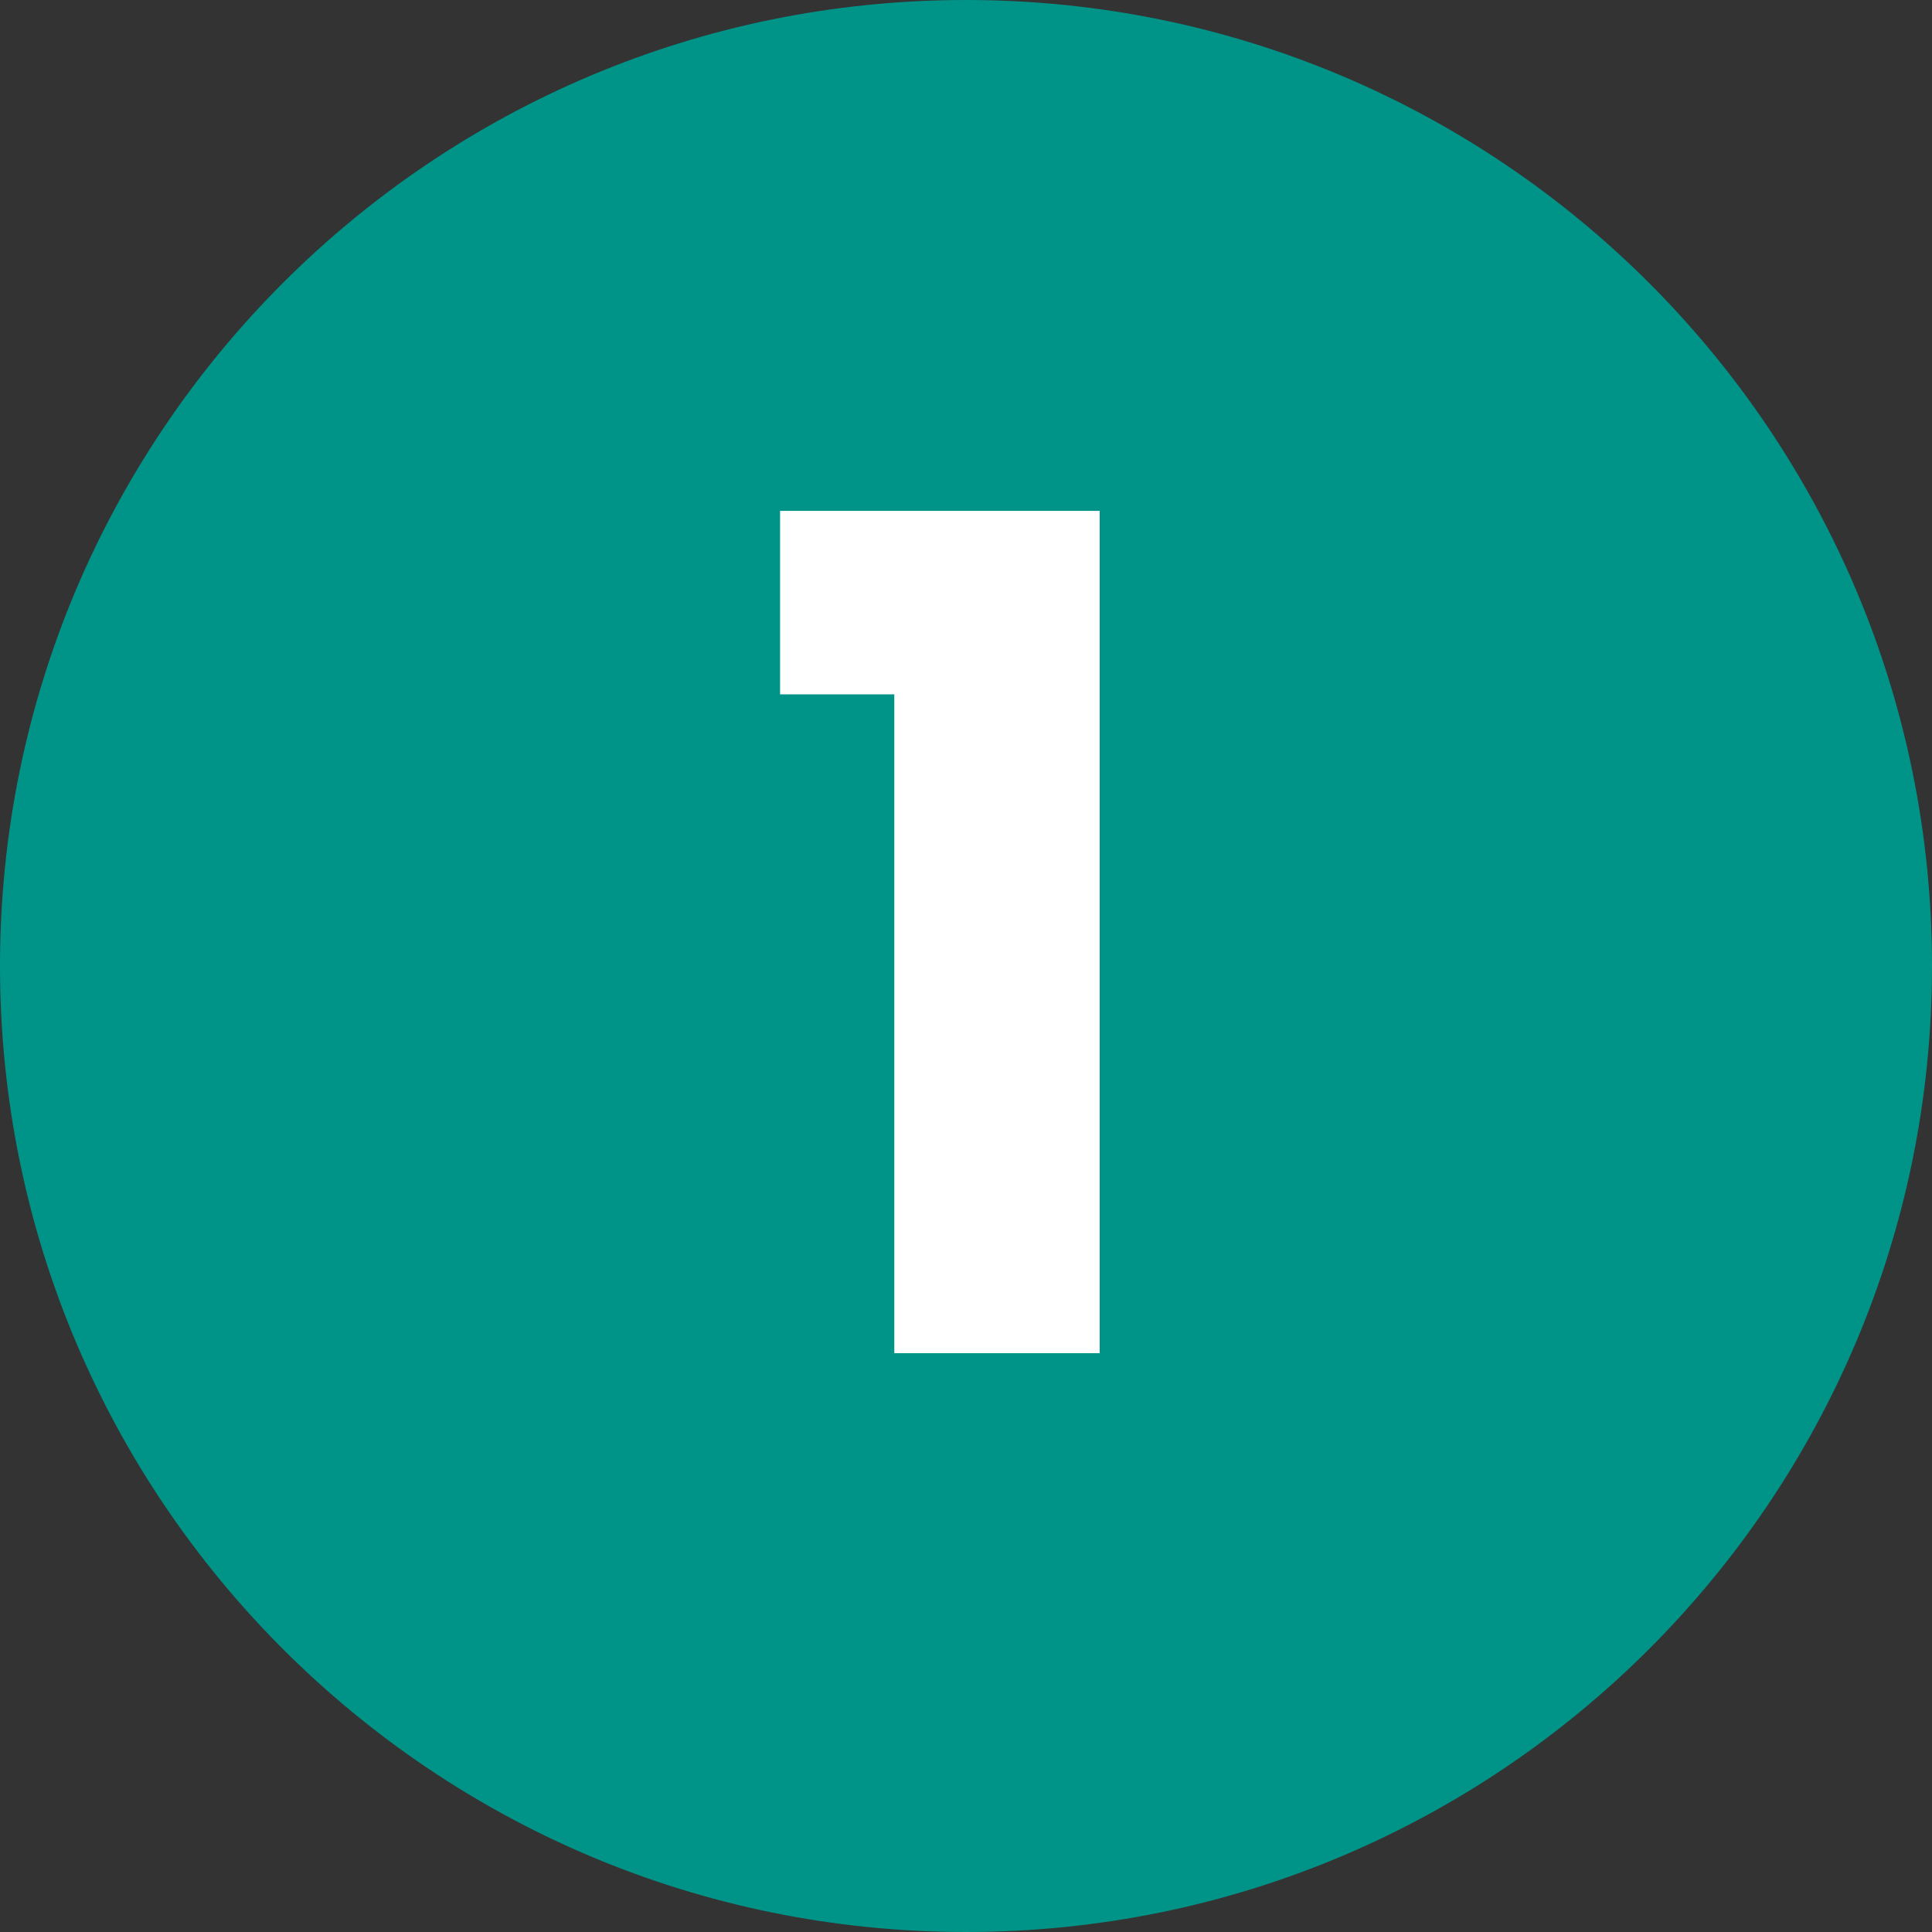
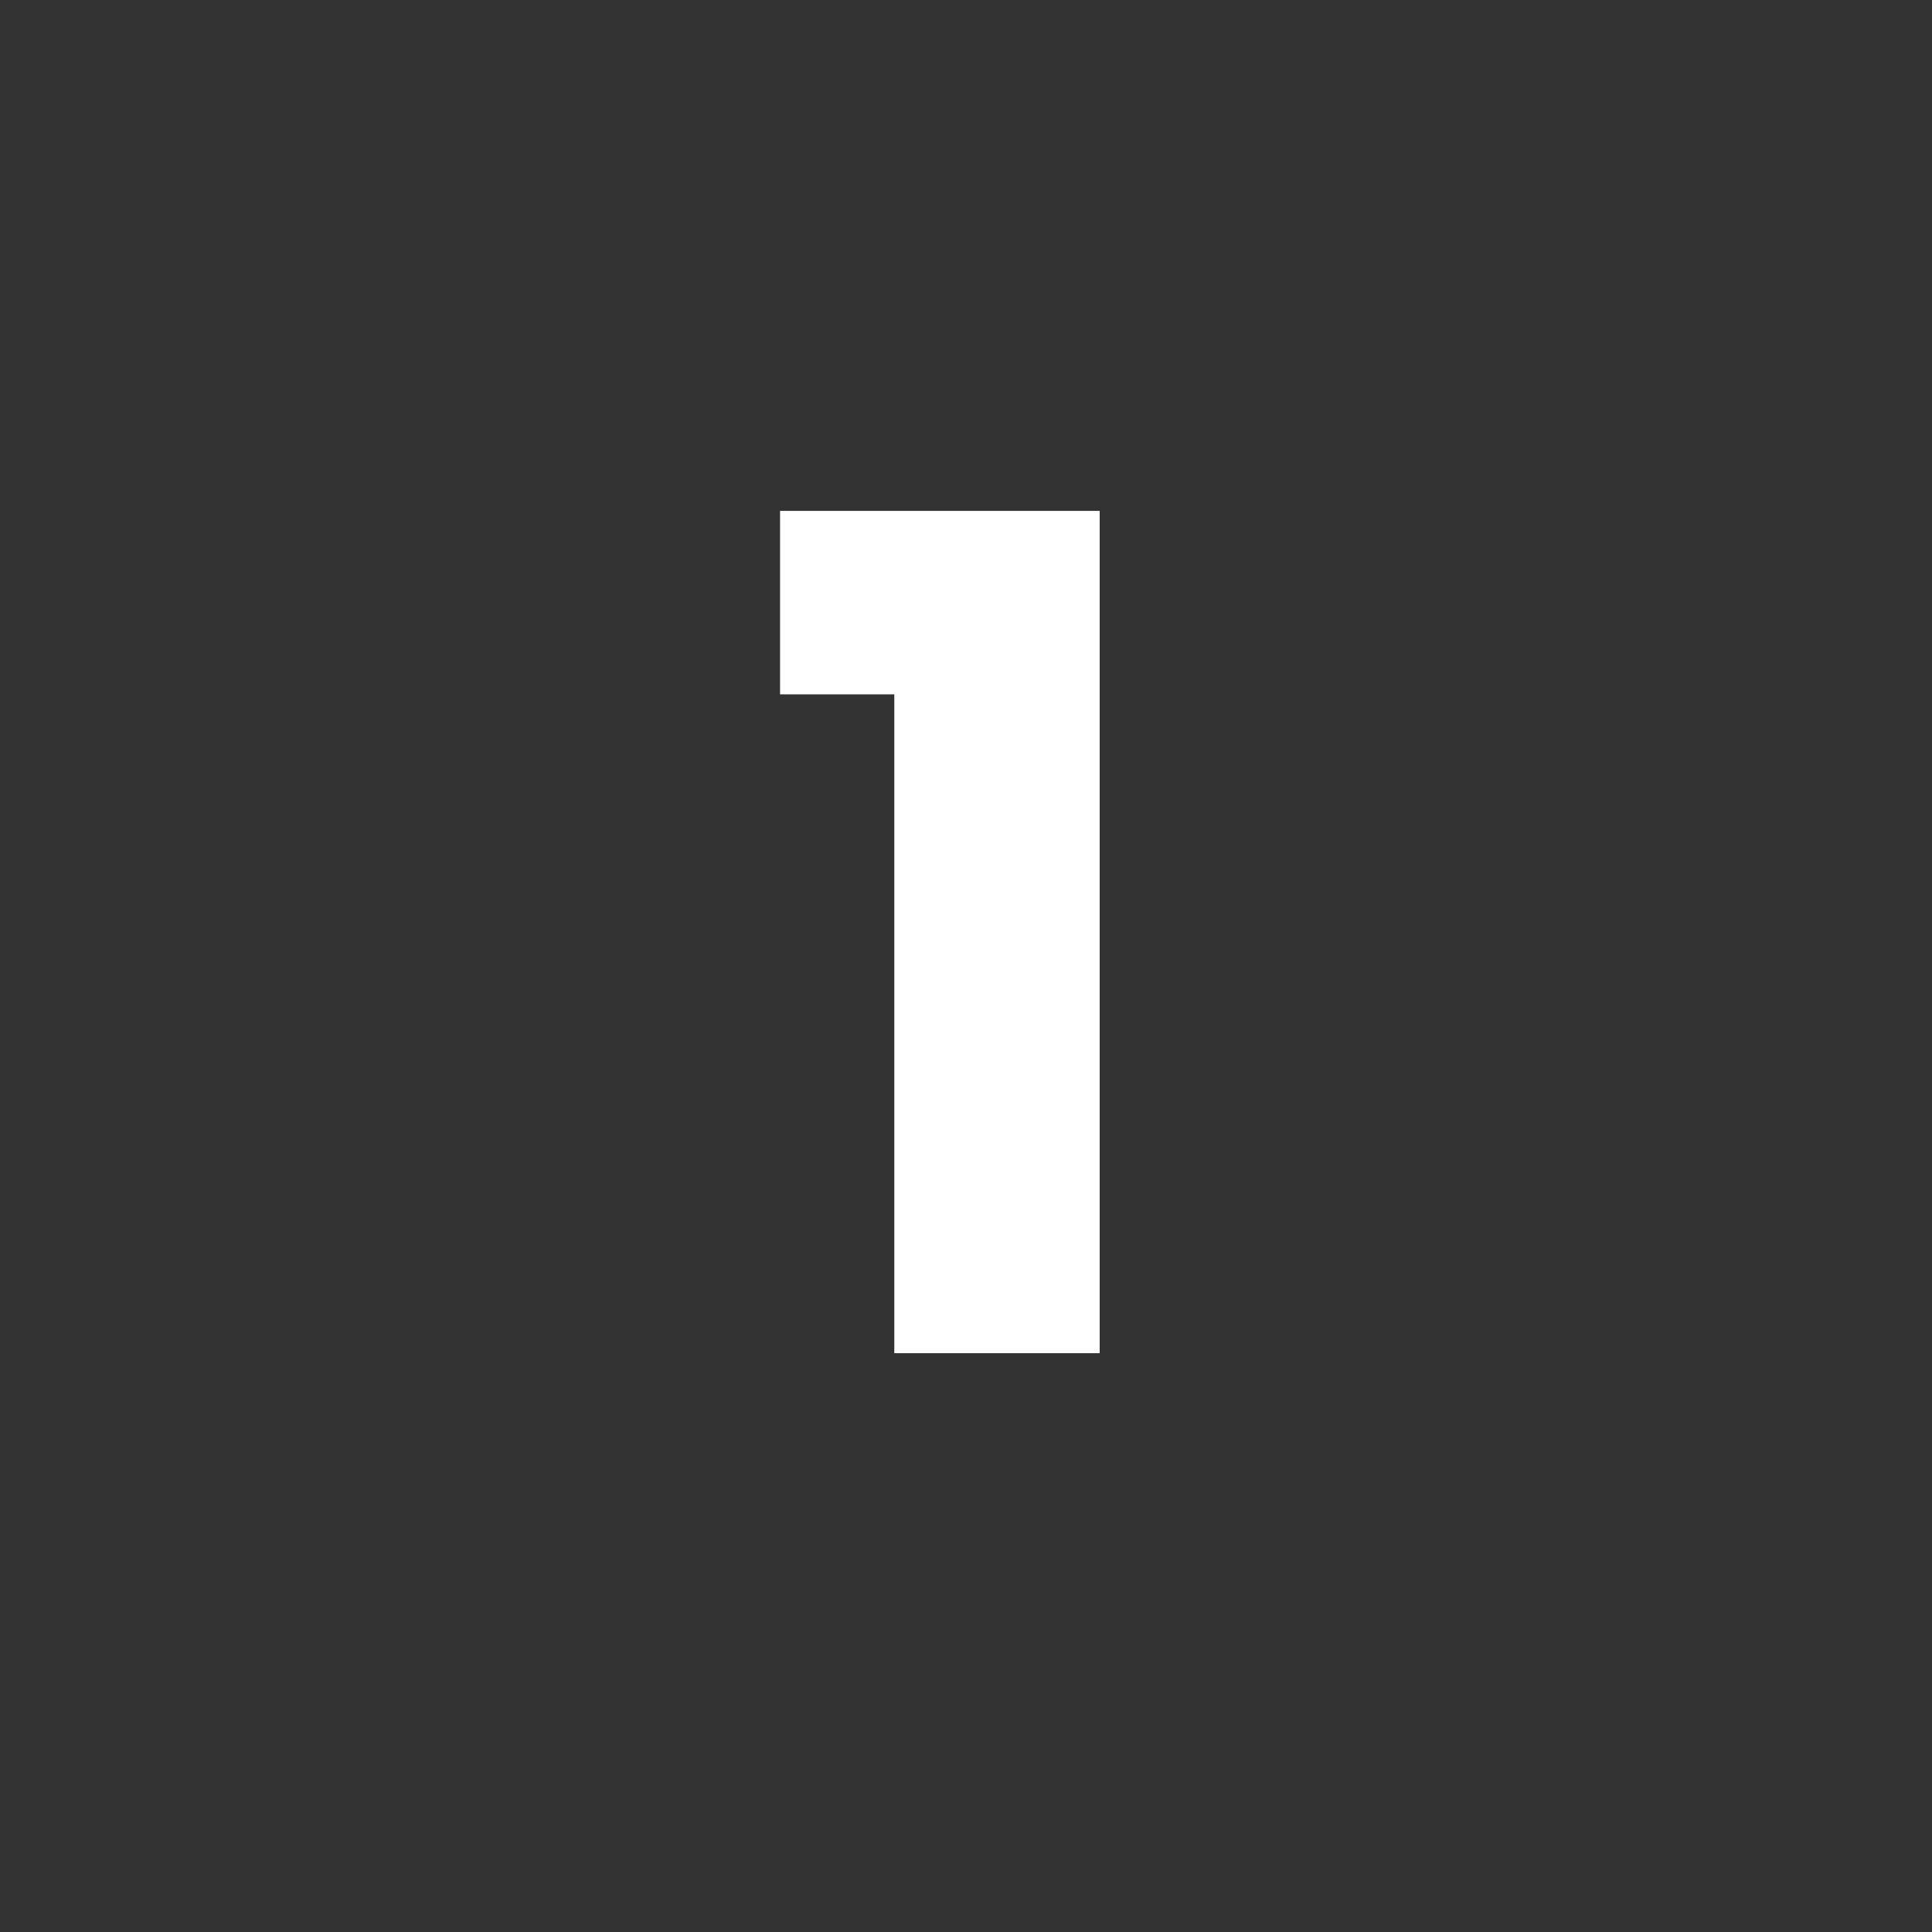
<svg xmlns="http://www.w3.org/2000/svg" width="1080" zoomAndPan="magnify" viewBox="0 0 810 810" height="1080" preserveAspectRatio="xMidYMid meet" version="1.0">
  <rect x="0" y="0" width="810" height="810" fill="#333333" stroke="none" />
  <defs>
    <g />
    <clipPath id="93aed9c3d0">
      <path d="M 405 0 C 181.324 0 0 181.324 0 405 C 0 628.676 181.324 810 405 810 C 628.676 810 810 628.676 810 405 C 810 181.324 628.676 0 405 0 Z M 405 0 " clip-rule="nonzero" />
    </clipPath>
    <clipPath id="5496113b85">
      <path d="M 0 0 L 810 0 L 810 810 L 0 810 Z M 0 0 " clip-rule="nonzero" />
    </clipPath>
    <clipPath id="0c05939f68">
      <path d="M 405 0 C 181.324 0 0 181.324 0 405 C 0 628.676 181.324 810 405 810 C 628.676 810 810 628.676 810 405 C 810 181.324 628.676 0 405 0 Z M 405 0 " clip-rule="nonzero" />
    </clipPath>
    <clipPath id="276d75c4a9">
-       <rect x="0" width="810" y="0" height="810" />
-     </clipPath>
+       </clipPath>
    <clipPath id="b64e17abd0">
      <rect x="0" width="193" y="0" height="689" />
    </clipPath>
  </defs>
  <g clip-path="url(#93aed9c3d0)">
    <g transform="matrix(1, 0, 0, 1, 0, 0)">
      <g clip-path="url(#276d75c4a9)">
        <g clip-path="url(#5496113b85)">
          <g clip-path="url(#0c05939f68)">
-             <rect x="-178.2" width="1166.4" fill="#009488" height="1166.4" y="-178.2" fill-opacity="1" />
-           </g>
+             </g>
        </g>
      </g>
    </g>
  </g>
  <g transform="matrix(1, 0, 0, 1, 313, 51)">
    <g clip-path="url(#b64e17abd0)">
      <g fill="#ffffff" fill-opacity="1">
        <g transform="translate(0.987, 516.331)">
          <g>
            <path d="M 13.062 -276.219 L 13.062 -353.141 L 147.062 -353.141 L 147.062 0 L 60.953 0 L 60.953 -276.219 Z M 13.062 -276.219 " />
          </g>
        </g>
      </g>
    </g>
  </g>
</svg>